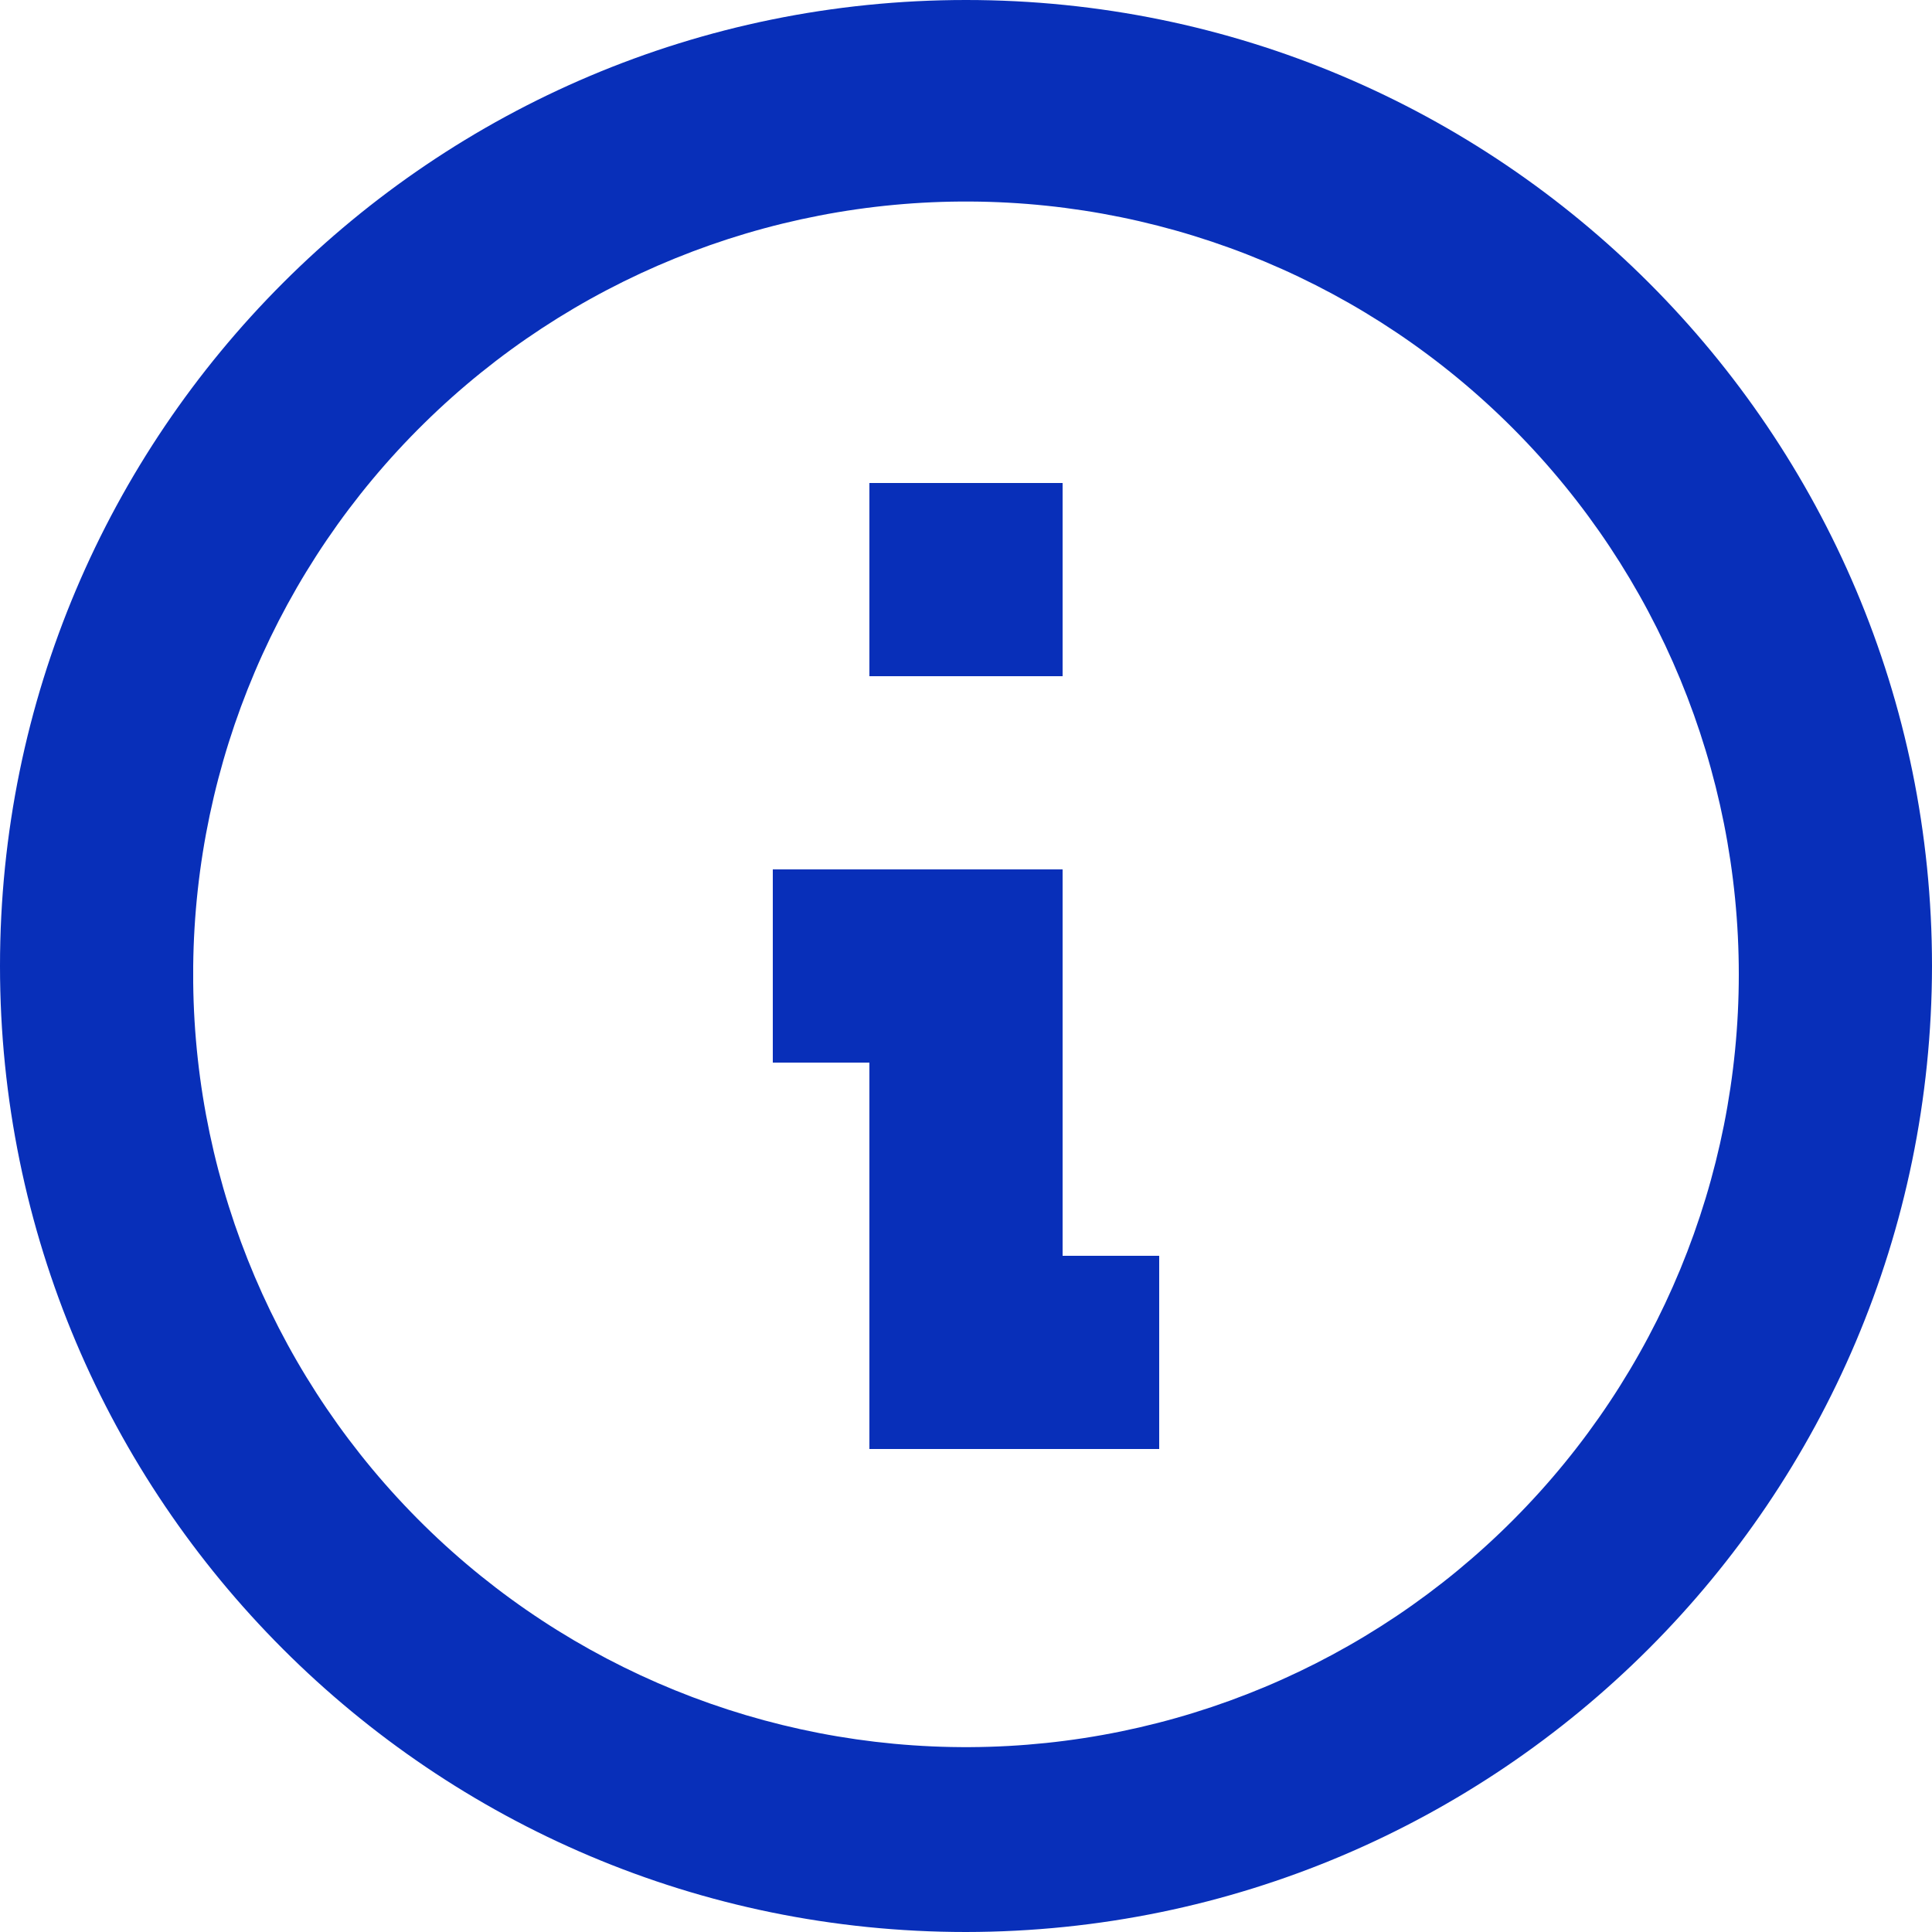
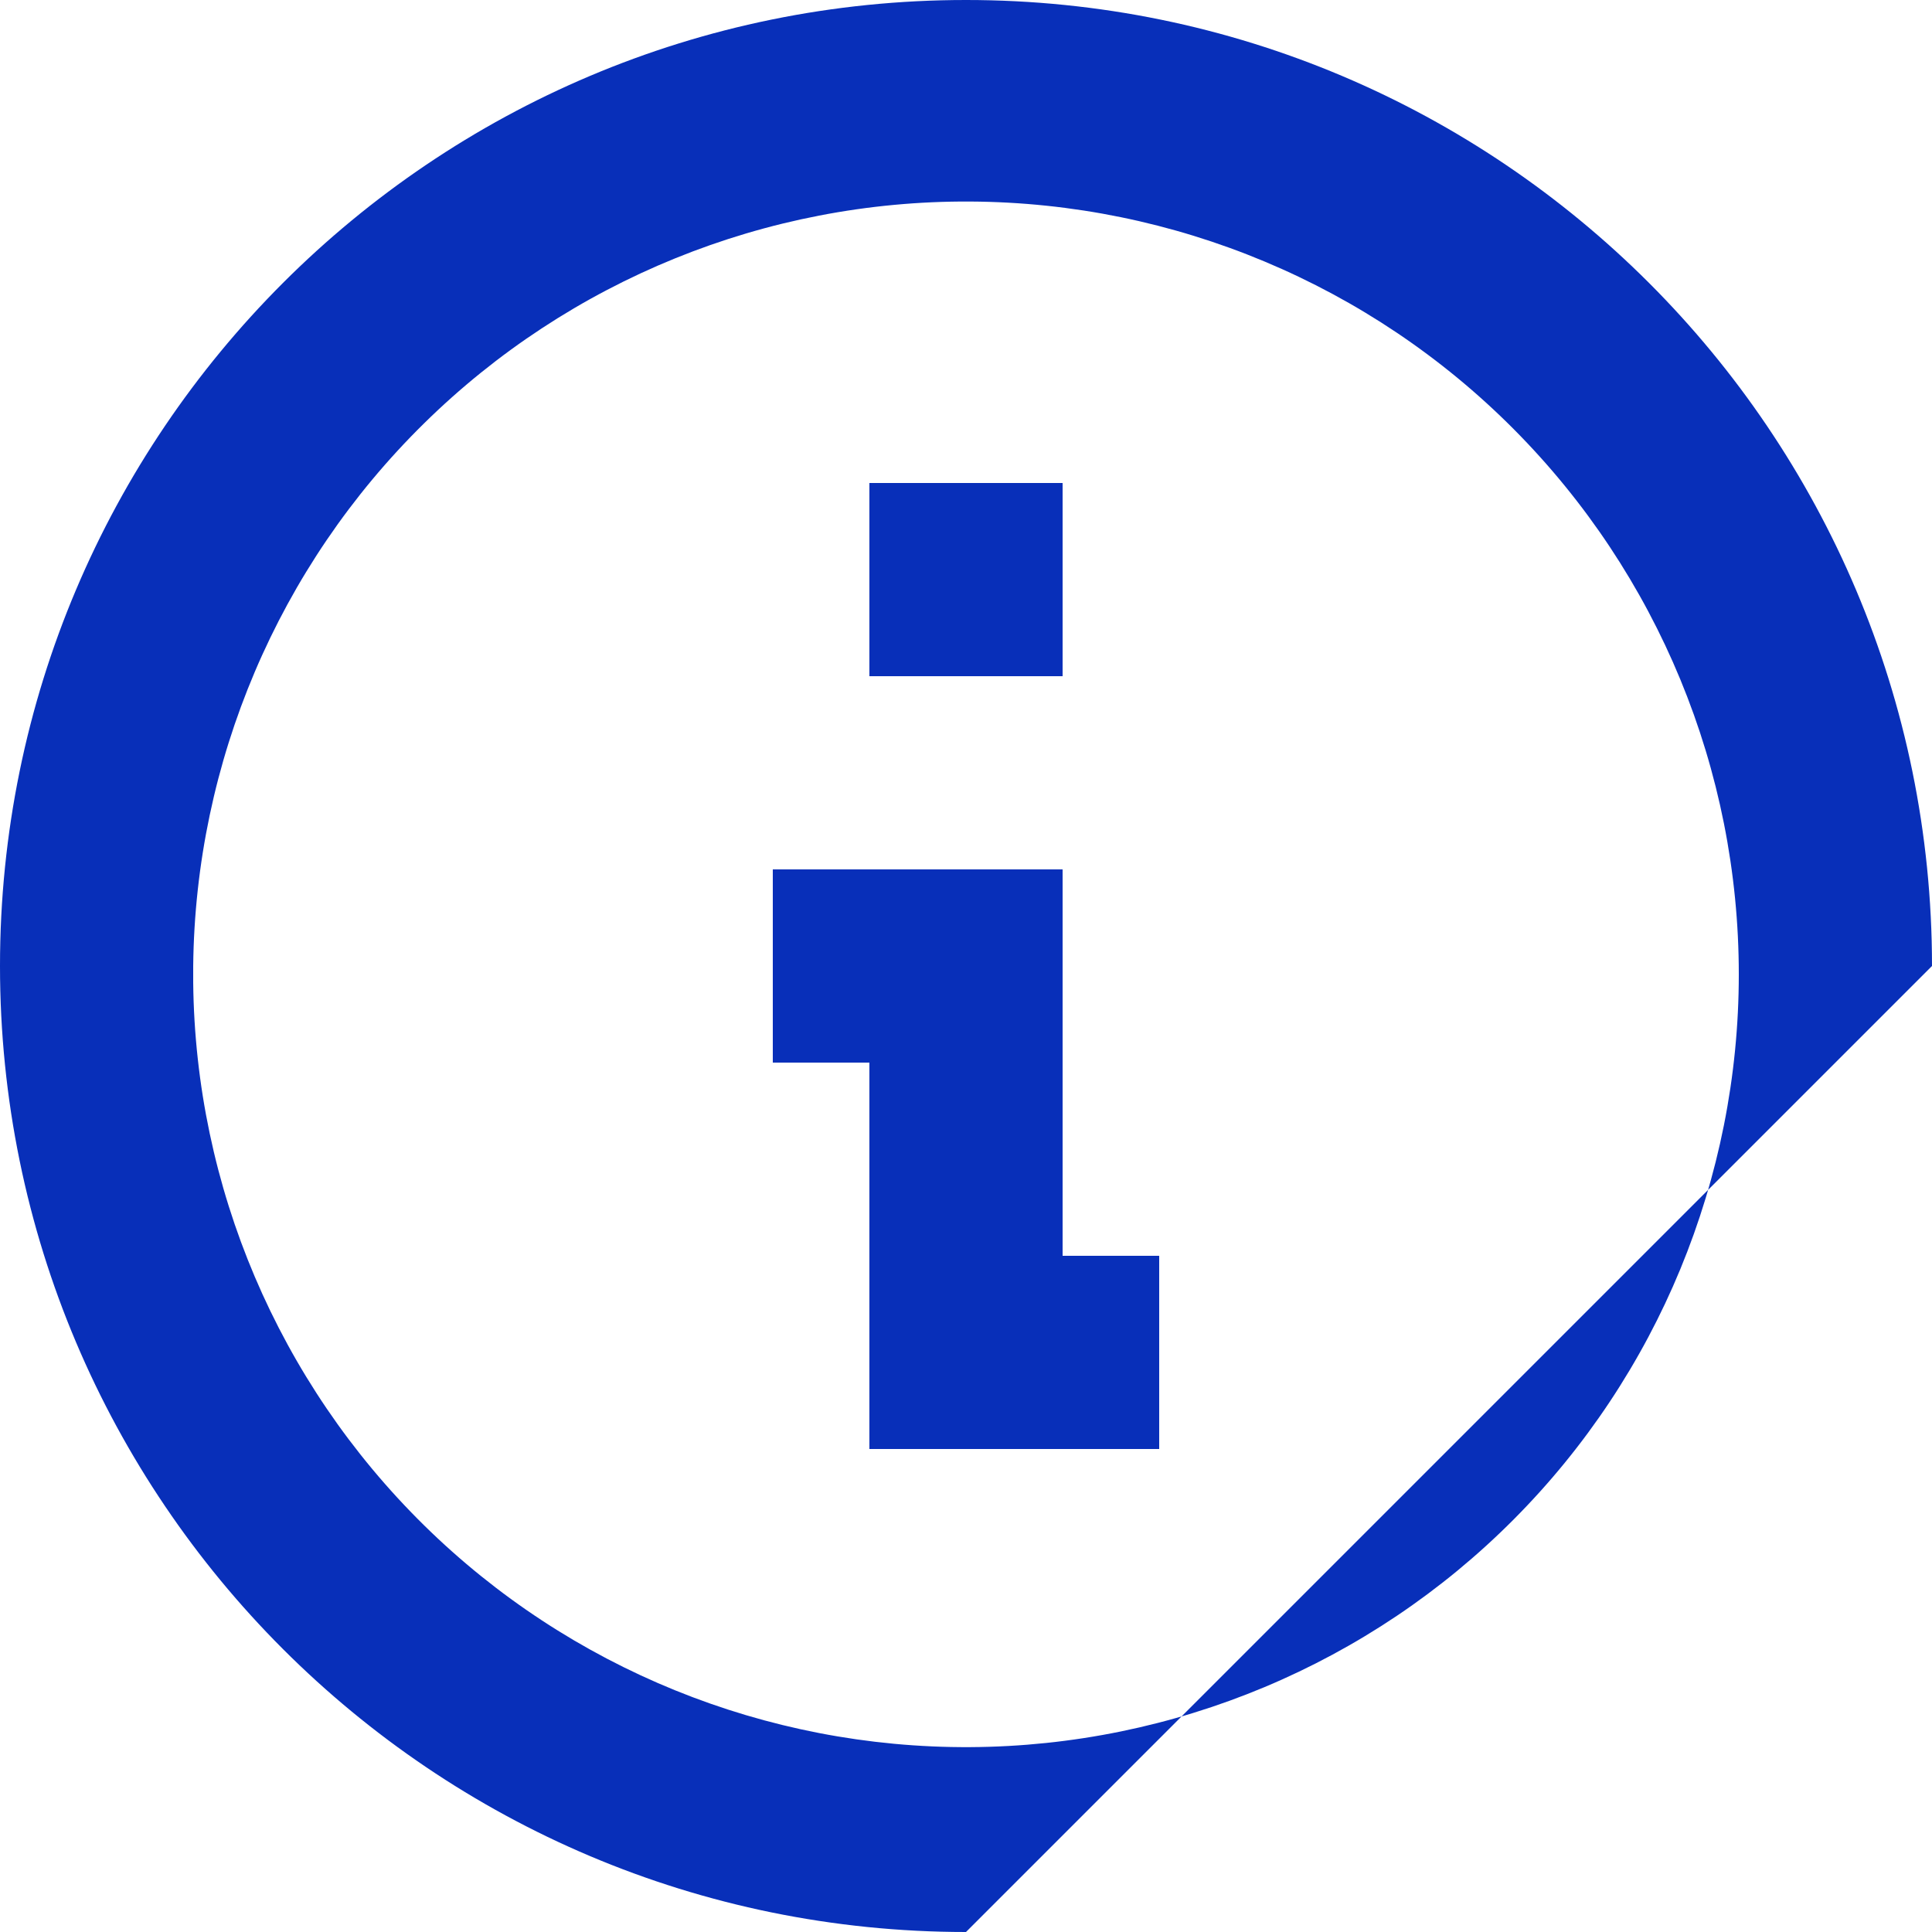
<svg xmlns="http://www.w3.org/2000/svg" width="16" height="16" viewBox="0 0 16 16" fill="none">
-   <path d="M8 16C3.582 16 0 12.418 0 8C0 3.582 3.582 0 8 0C12.418 0 16 3.582 16 8C15.995 12.416 12.416 15.995 8 16ZM1.6 8.138C1.618 9.829 2.305 11.444 3.511 12.631C4.716 13.817 6.343 14.478 8.034 14.469C9.725 14.46 11.345 13.781 12.537 12.582C13.73 11.383 14.4 9.76 14.4 8.069C14.4 6.377 13.73 4.755 12.537 3.555C11.345 2.356 9.725 1.678 8.034 1.669C6.343 1.66 4.716 2.321 3.511 3.507C2.305 4.693 1.618 6.309 1.6 8V8.138ZM9.6 12H7.2V8.8H6.4V7.2H8.8V10.4H9.6V12ZM8.8 5.6H7.2V4H8.8V5.6Z" fill="#082FB9" />
+   <path d="M8 16C3.582 16 0 12.418 0 8C0 3.582 3.582 0 8 0C12.418 0 16 3.582 16 8ZM1.6 8.138C1.618 9.829 2.305 11.444 3.511 12.631C4.716 13.817 6.343 14.478 8.034 14.469C9.725 14.46 11.345 13.781 12.537 12.582C13.73 11.383 14.4 9.76 14.4 8.069C14.4 6.377 13.73 4.755 12.537 3.555C11.345 2.356 9.725 1.678 8.034 1.669C6.343 1.66 4.716 2.321 3.511 3.507C2.305 4.693 1.618 6.309 1.6 8V8.138ZM9.6 12H7.2V8.8H6.4V7.2H8.8V10.4H9.6V12ZM8.8 5.6H7.2V4H8.8V5.6Z" fill="#082FB9" />
</svg>